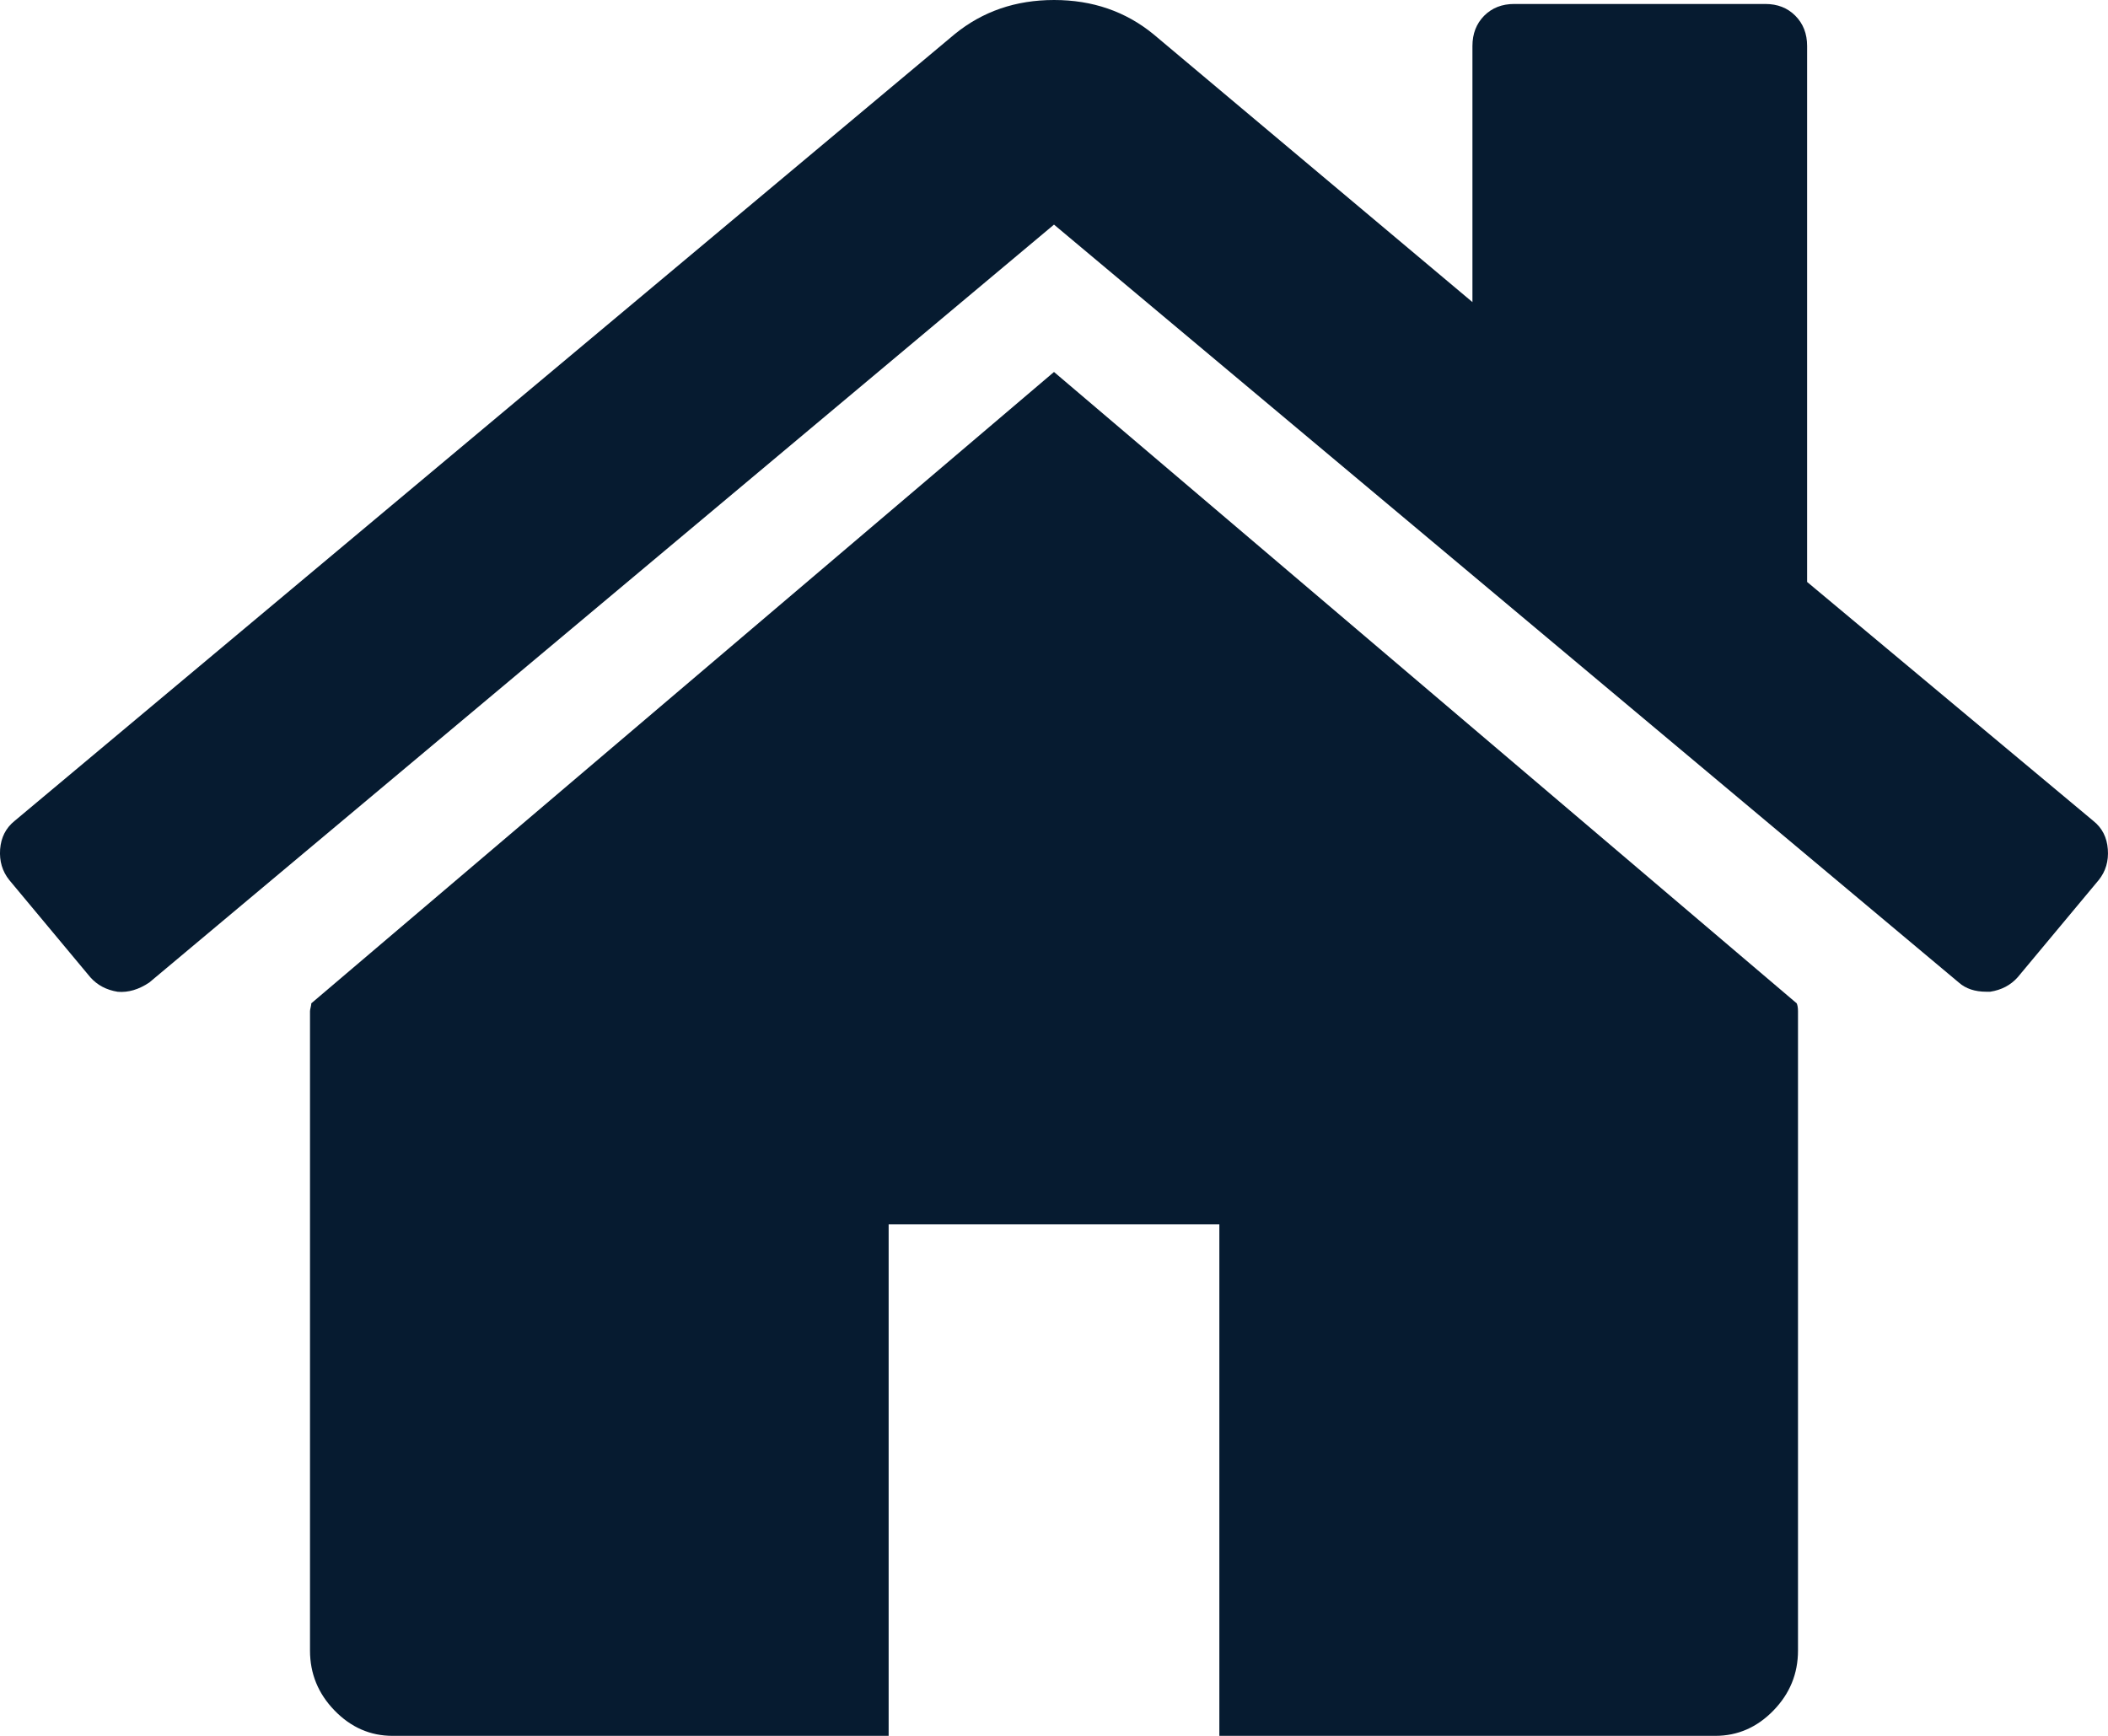
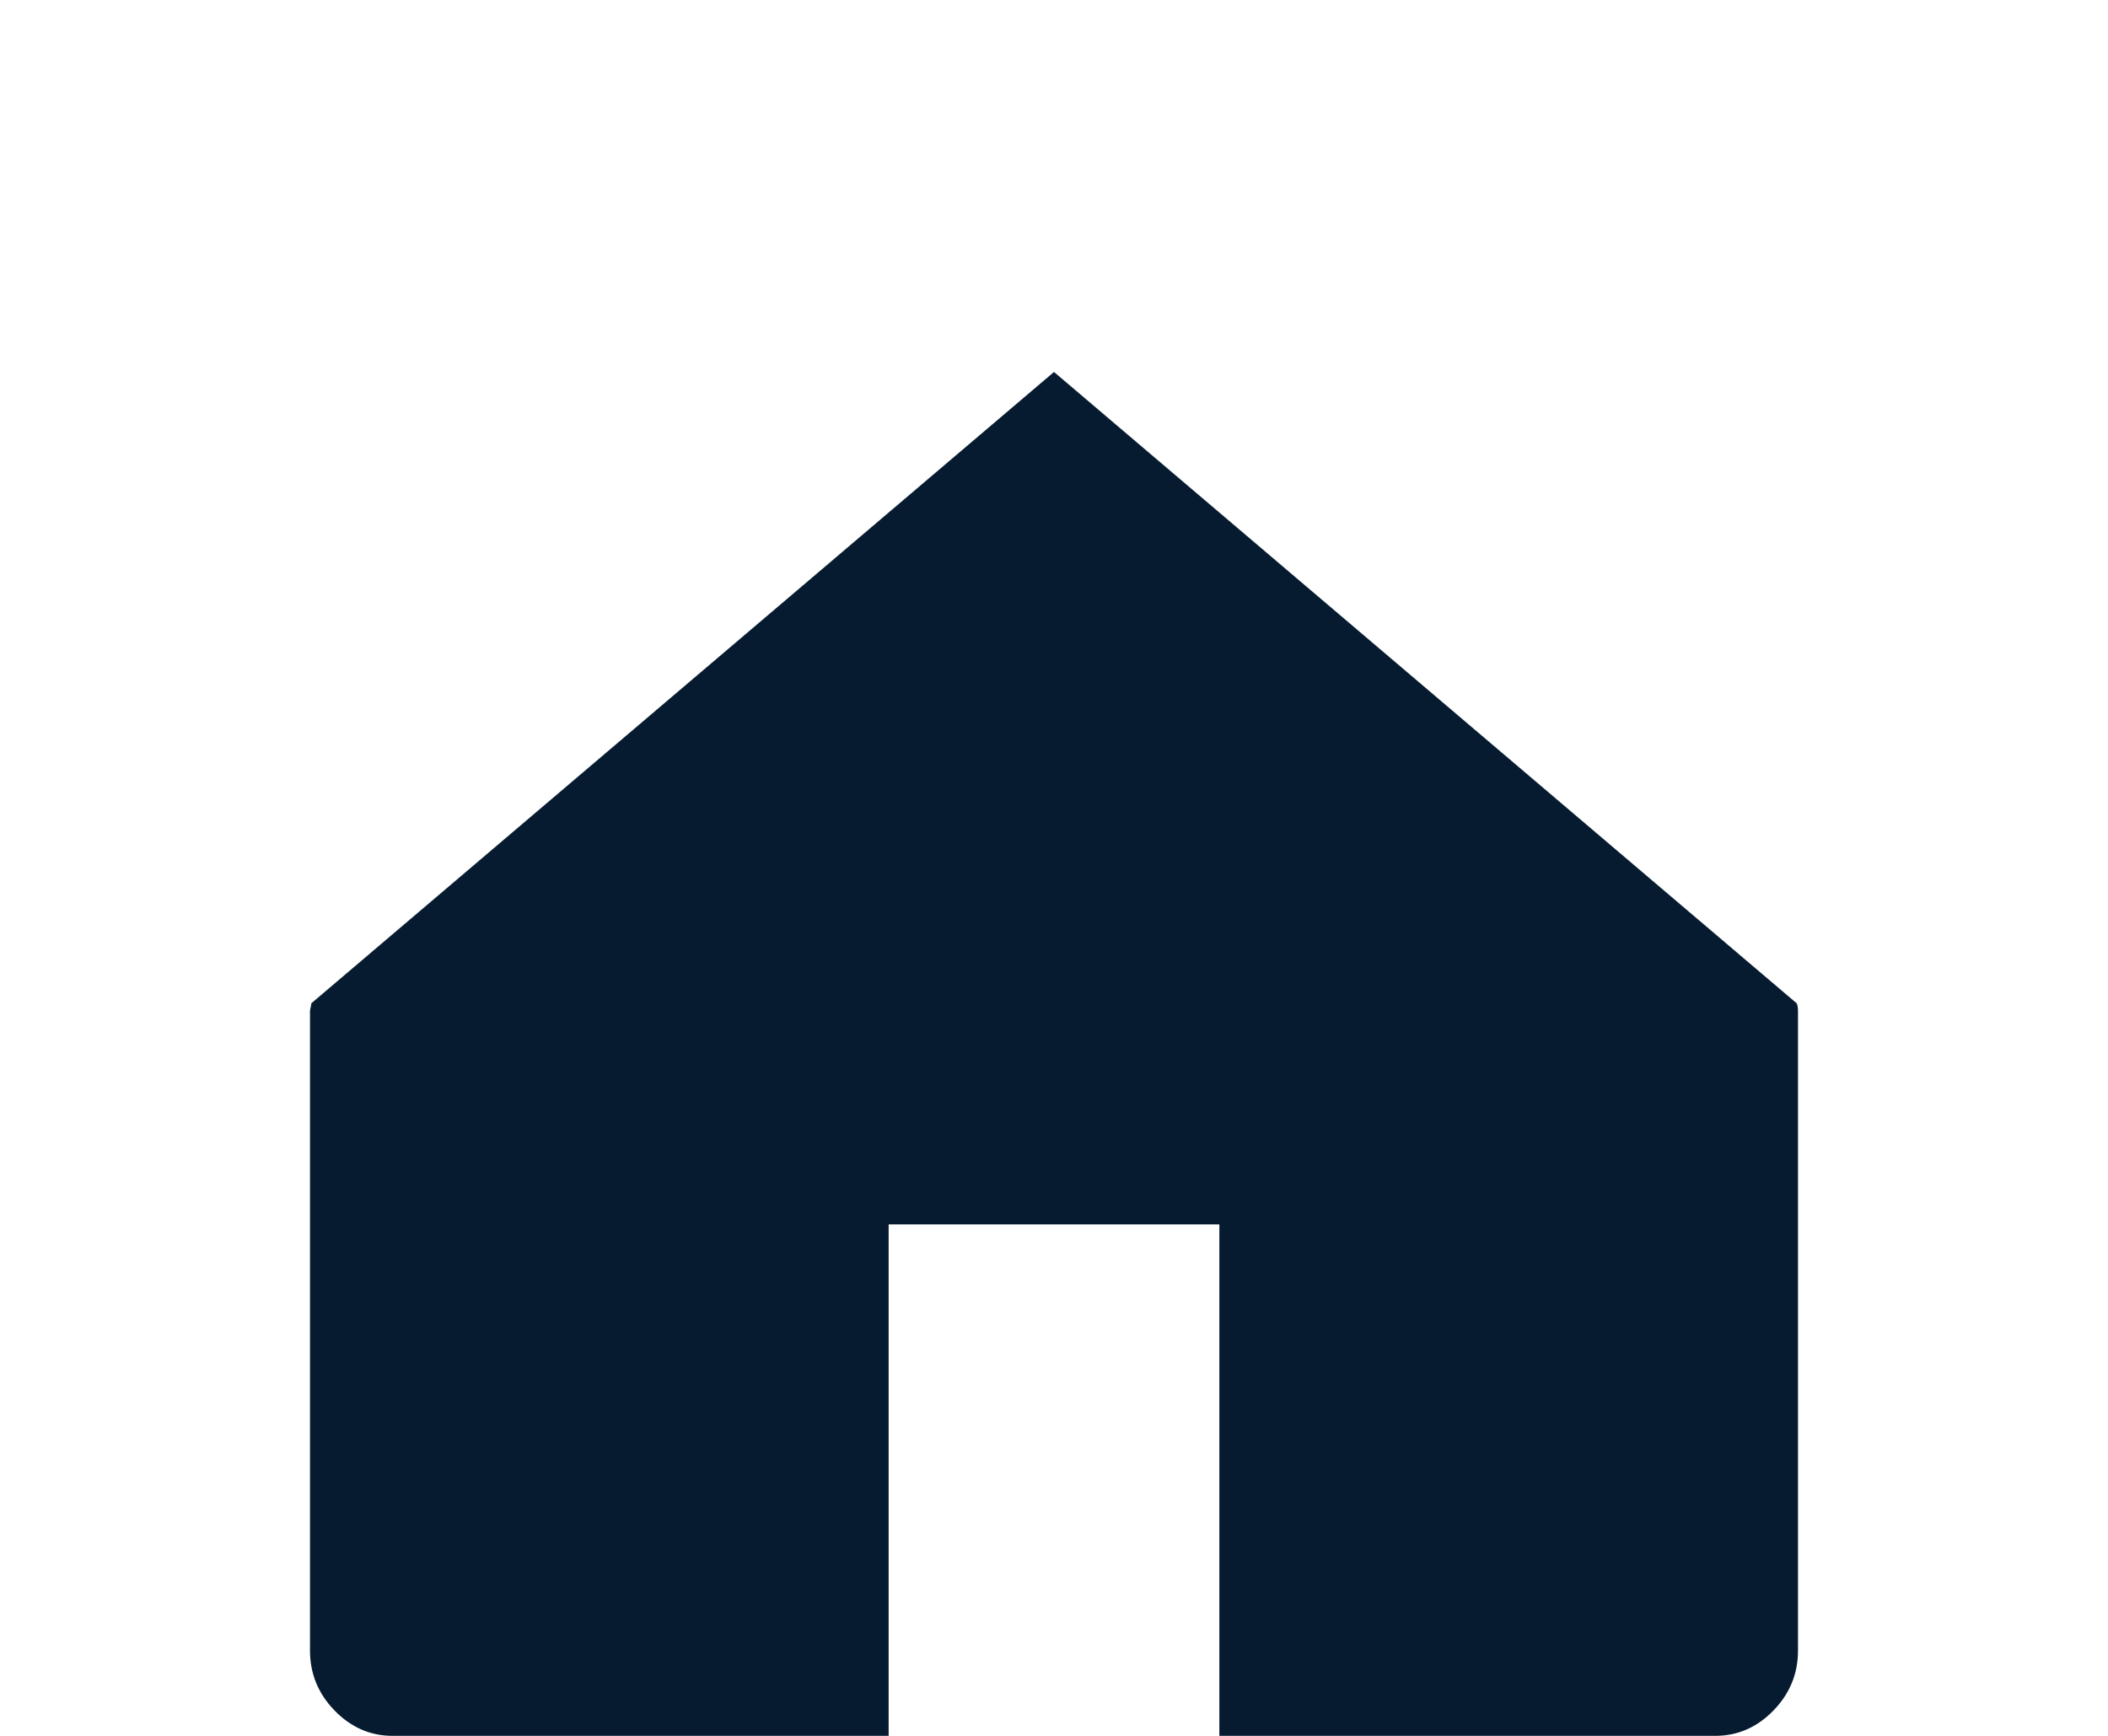
<svg xmlns="http://www.w3.org/2000/svg" width="34px" height="28px" viewBox="0 0 34 28" version="1.1">
  <title>home</title>
  <desc>Created with Sketch.</desc>
  <defs />
  <g id="Page-1" stroke="none" stroke-width="1" fill="none" fill-rule="evenodd">
    <g id="05-Contact-Us-" transform="translate(-124, -688)" fill="#061B30" fill-rule="nonzero">
      <g id="MAP" transform="translate(-69, 545)">
        <g id="home" transform="translate(193, 143)">
          <path d="M17,6 L5.021,16.184 C5.021,16.198 5.018,16.219 5.011,16.248 C5.004,16.277 5,16.297 5,16.312 L5,26.624 C5,26.997 5.132,27.319 5.396,27.591 C5.66,27.863 5.972,28 6.333,28 L14.333,28 L14.333,19.75 L19.667,19.75 L19.667,28 L27.666,28 C28.027,28 28.34,27.863 28.604,27.591 C28.868,27.32 29,26.997 29,26.624 L29,16.312 C29,16.255 28.992,16.212 28.979,16.184 L17,6 Z" id="Shape" />
-           <path d="M33.765,13.243 L29.147,9.387 L29.147,0.742 C29.147,0.544 29.084,0.382 28.957,0.254 C28.831,0.127 28.67,0.064 28.472,0.064 L24.423,0.064 C24.226,0.064 24.065,0.127 23.938,0.254 C23.812,0.382 23.749,0.544 23.749,0.742 L23.749,4.873 L18.603,0.551 C18.154,0.184 17.619,0 17.001,0 C16.382,0 15.848,0.184 15.398,0.551 L0.234,13.243 C0.094,13.356 0.017,13.508 0.002,13.698 C-0.012,13.889 0.037,14.055 0.15,14.196 L1.457,15.764 C1.57,15.891 1.717,15.969 1.9,15.998 C2.069,16.012 2.238,15.962 2.407,15.849 L17,3.623 L31.594,15.849 C31.706,15.948 31.854,15.997 32.037,15.997 L32.1,15.997 C32.282,15.969 32.43,15.891 32.543,15.764 L33.85,14.196 C33.963,14.055 34.012,13.889 33.997,13.698 C33.983,13.508 33.906,13.356 33.765,13.243 Z" id="Shape" />
        </g>
      </g>
    </g>
  </g>
</svg>